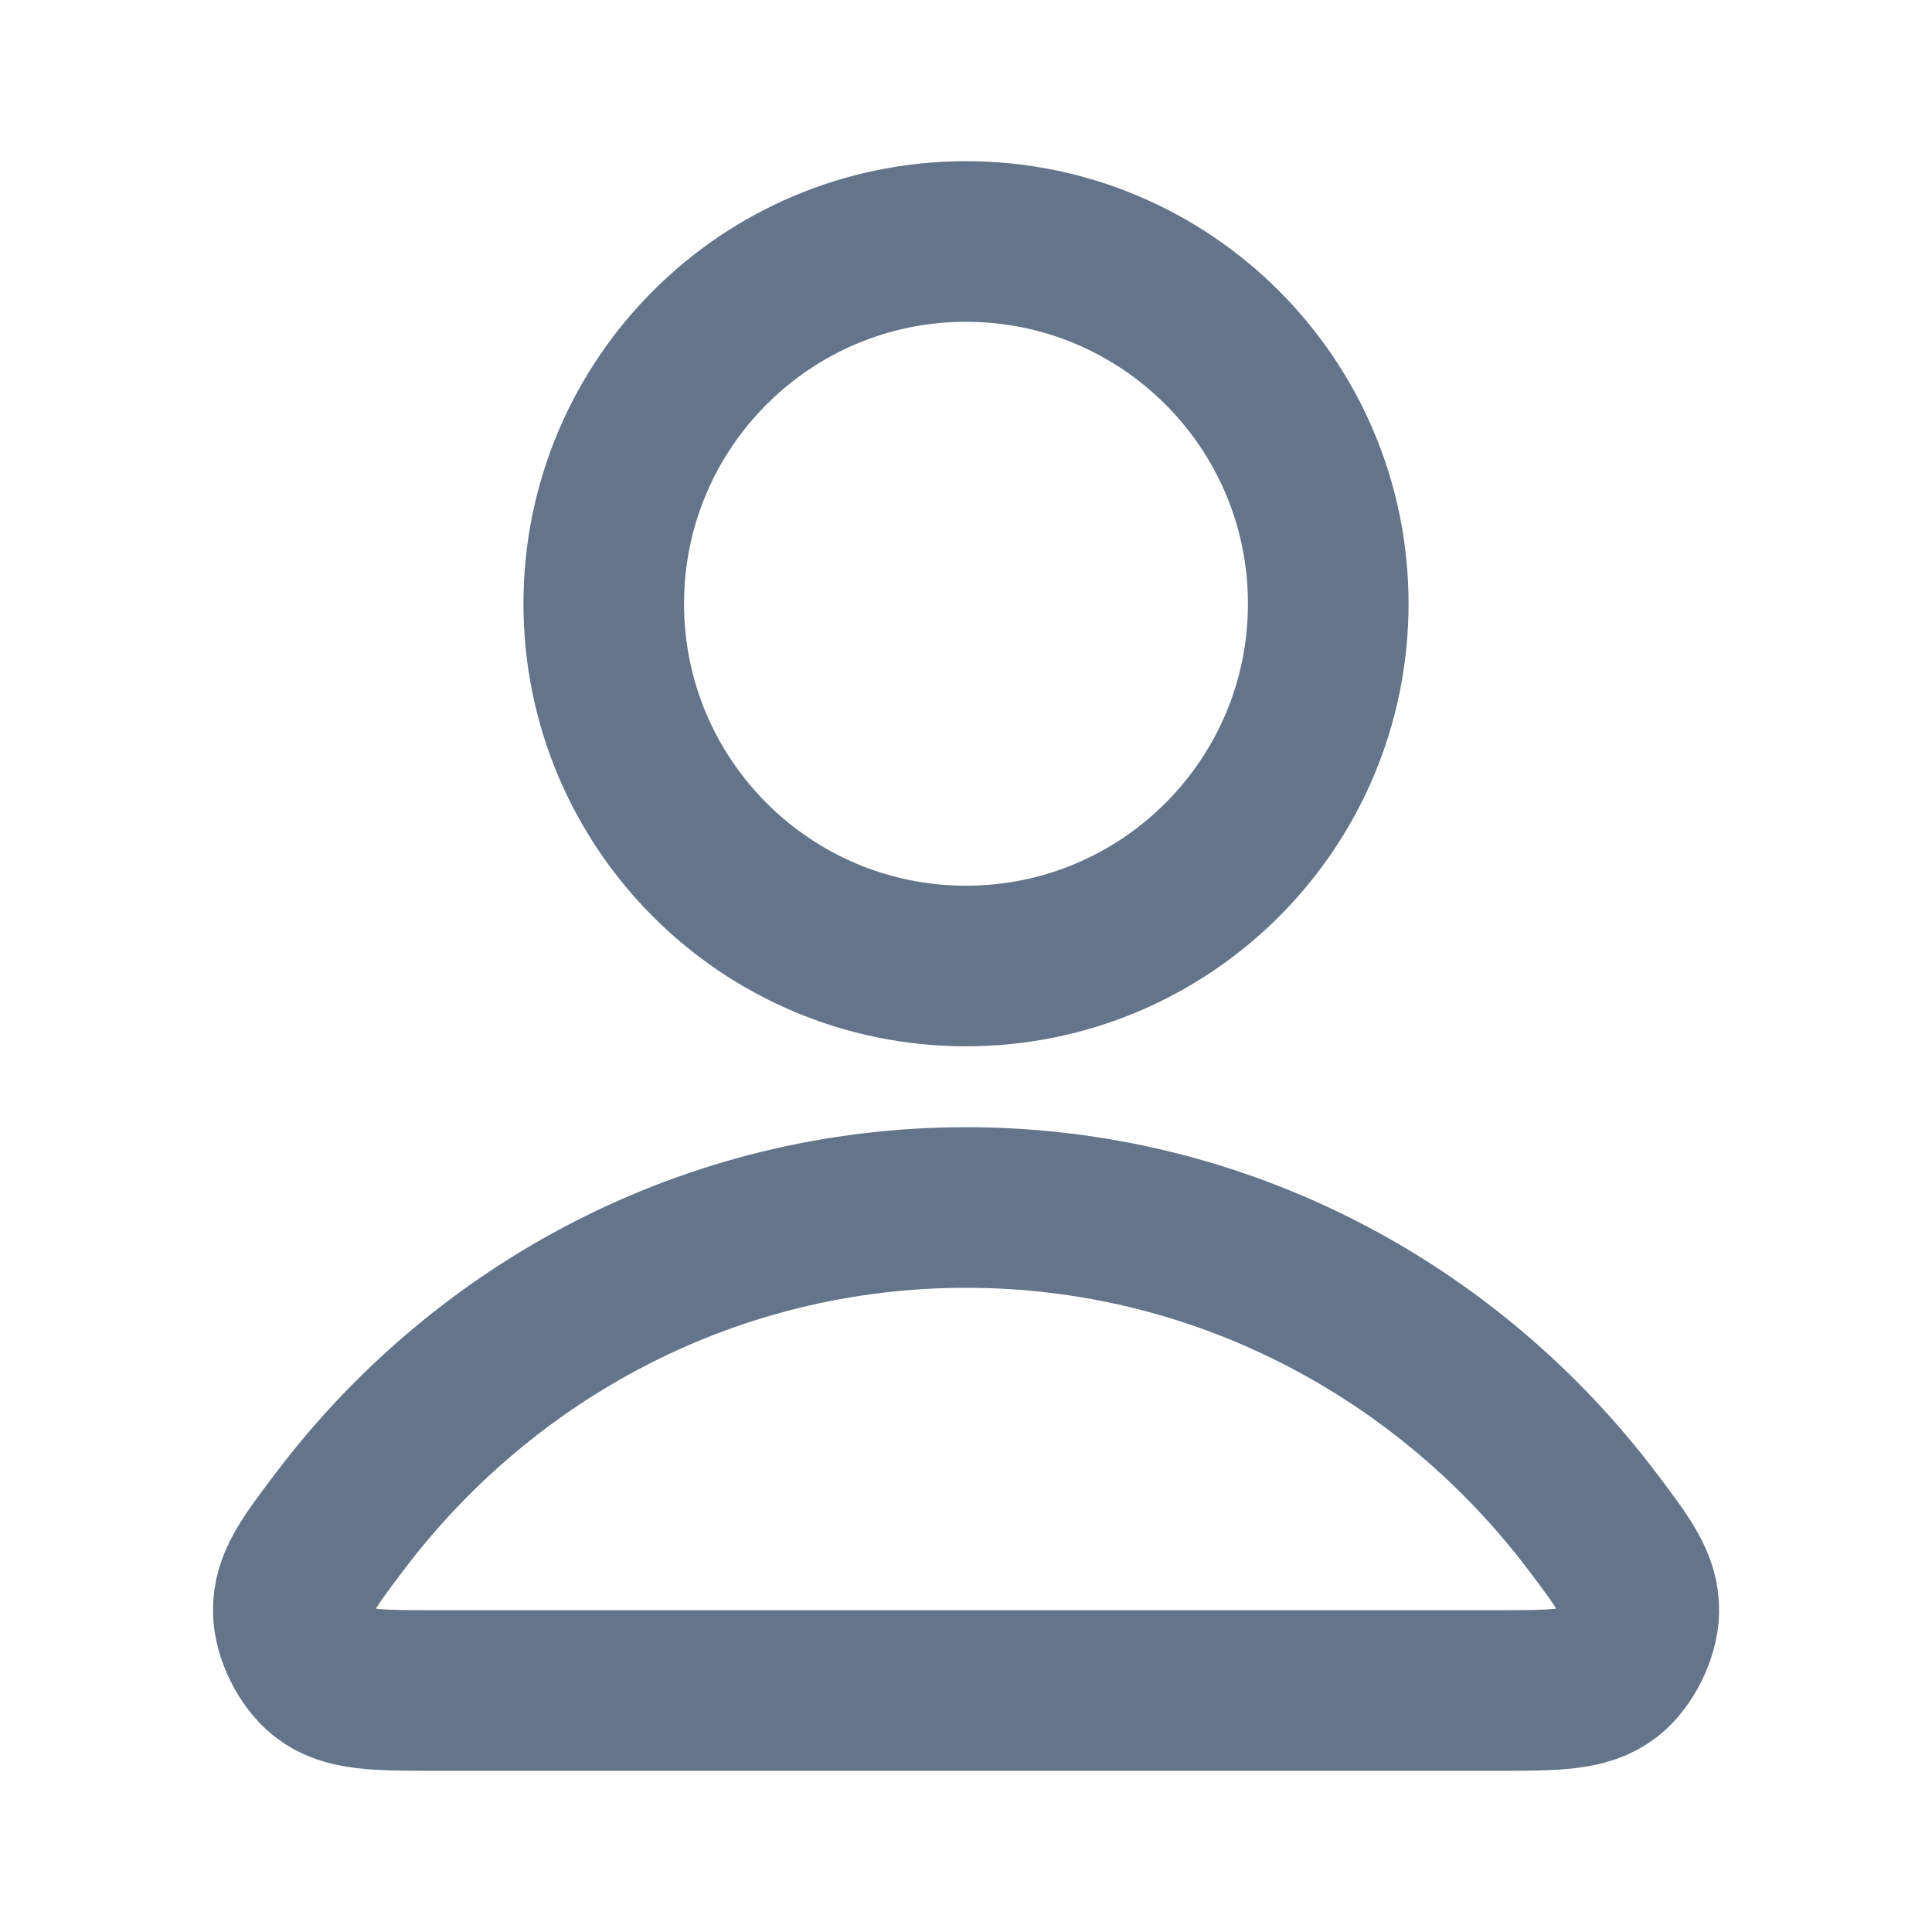
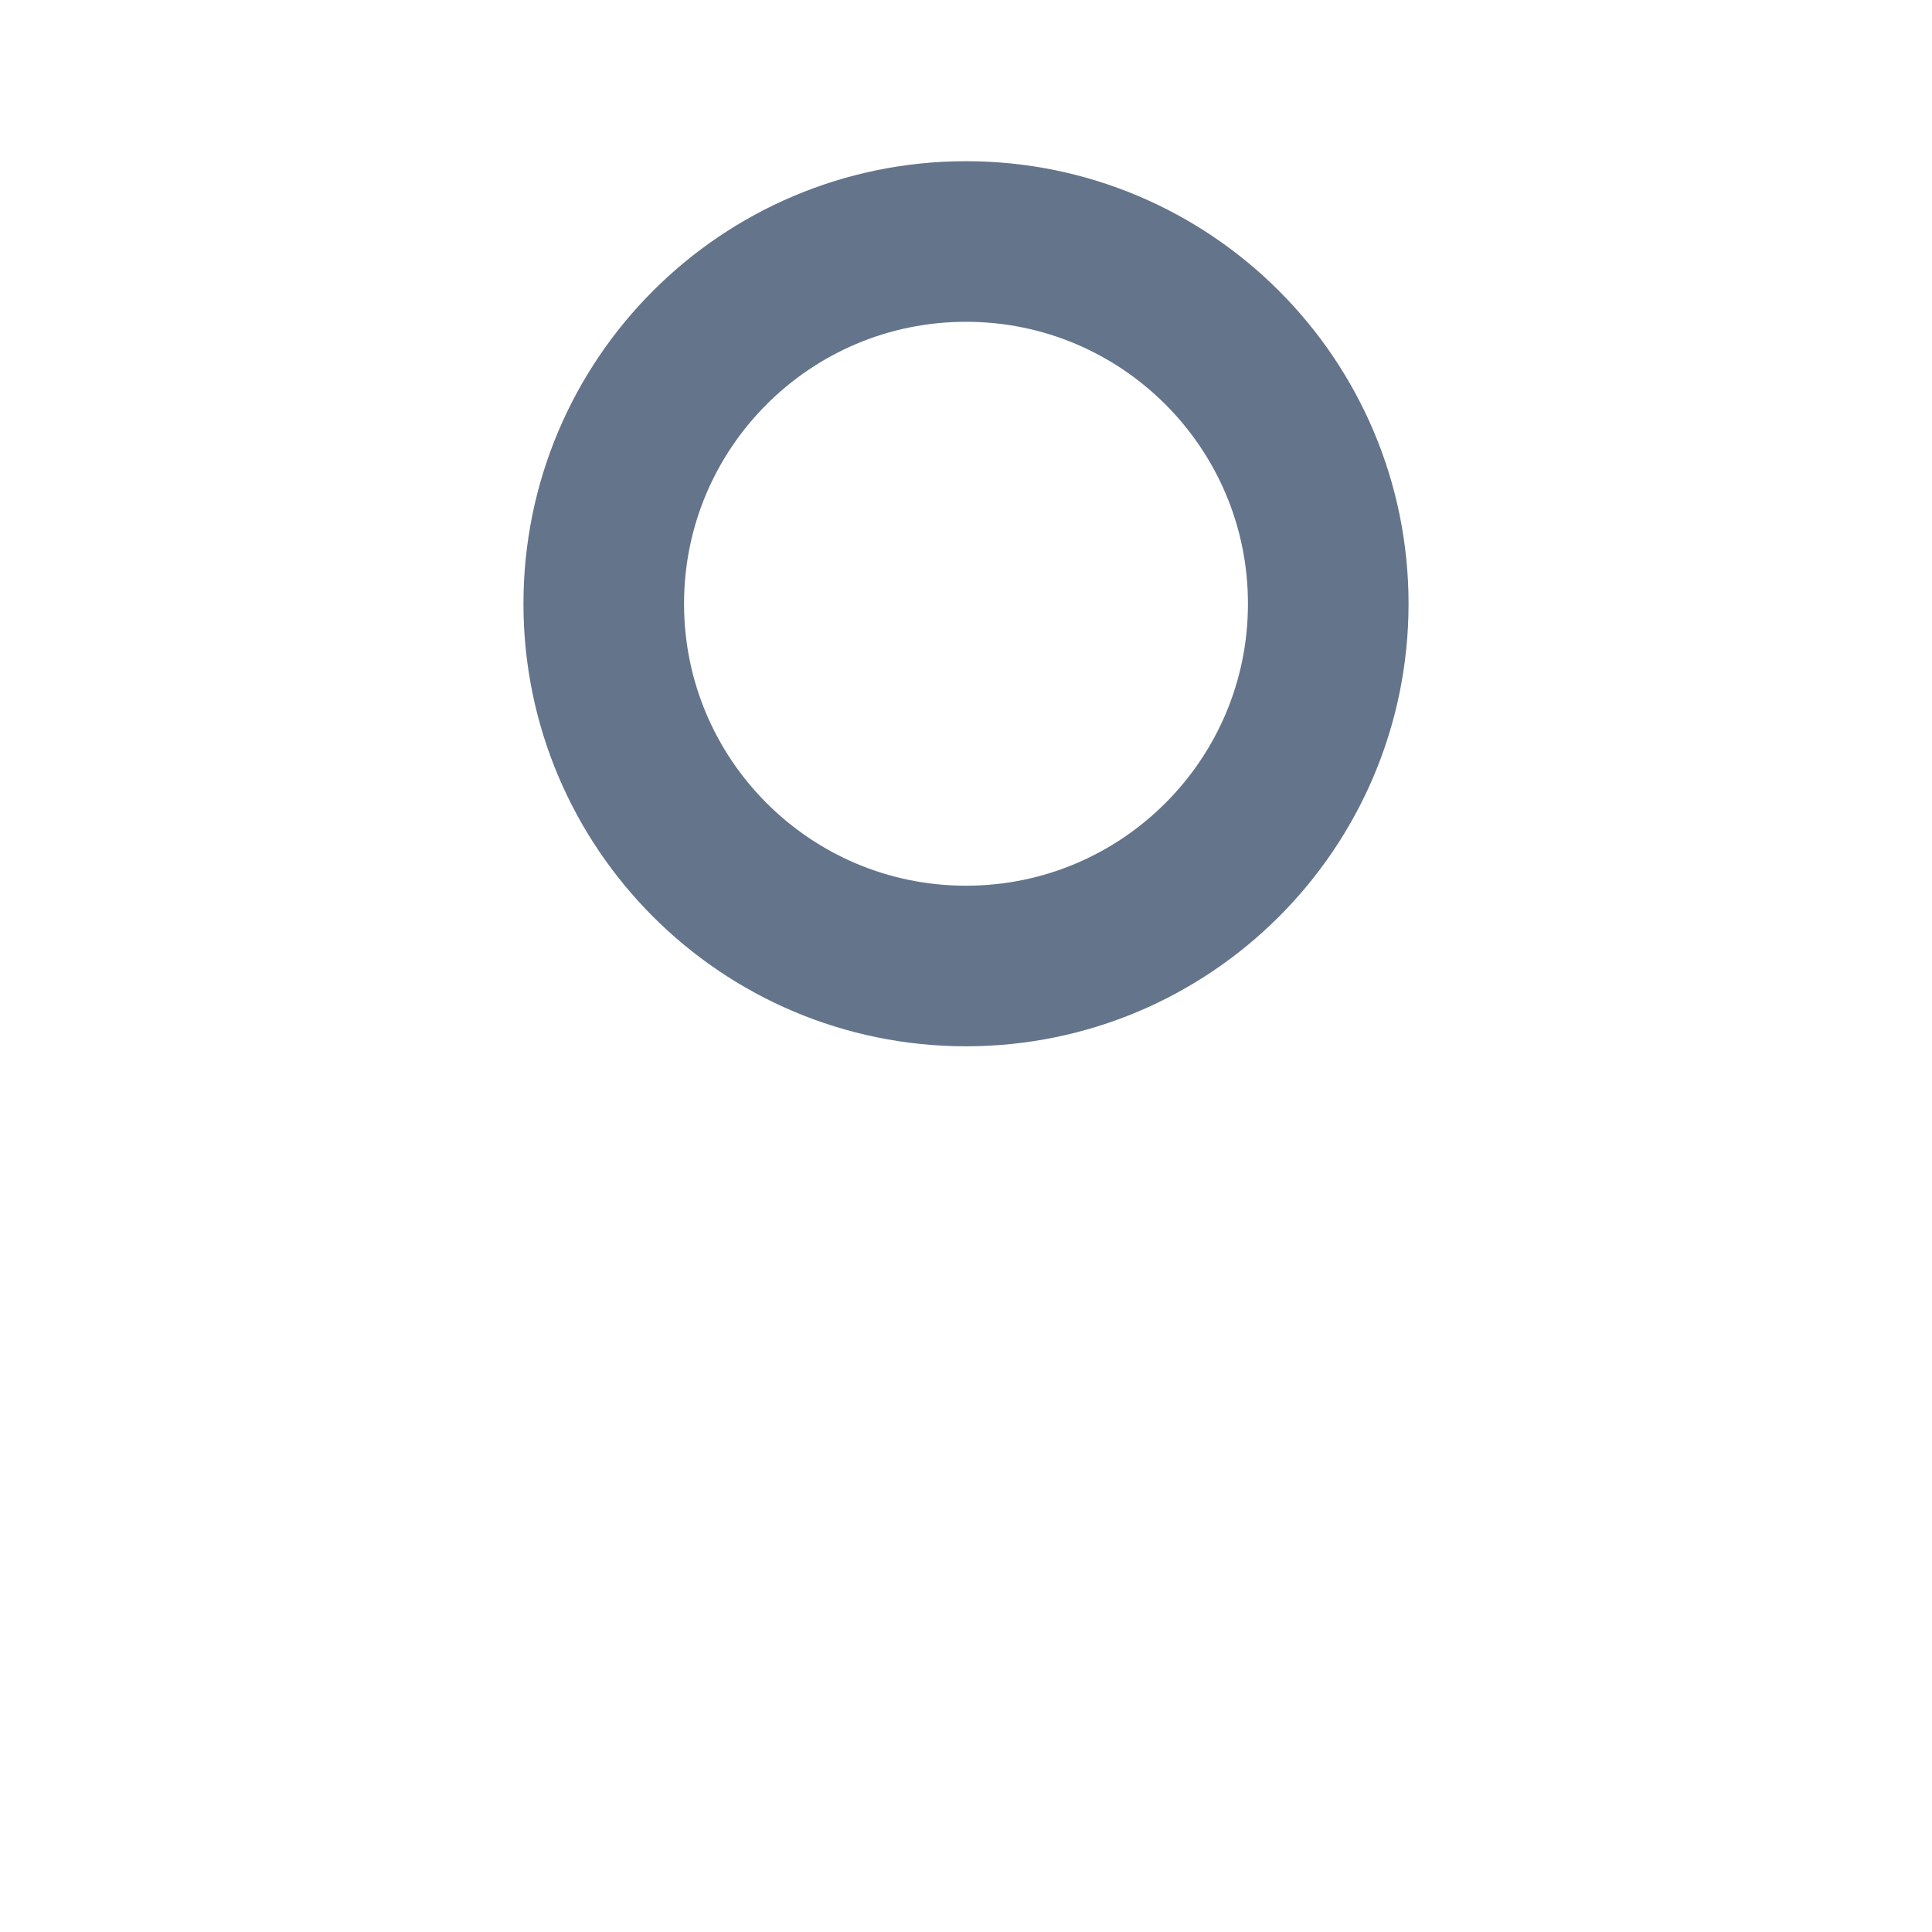
<svg xmlns="http://www.w3.org/2000/svg" width="16" height="16" viewBox="0 0 16 16" fill="none">
-   <path d="M8 10C5.887 10 4.007 11.02 2.811 12.604C2.553 12.945 2.425 13.115 2.429 13.345C2.432 13.524 2.544 13.748 2.684 13.858C2.865 14 3.116 14 3.618 14H12.382C12.884 14 13.135 14 13.317 13.858C13.457 13.748 13.568 13.524 13.572 13.345C13.576 13.115 13.447 12.945 13.19 12.604C11.993 11.02 10.114 10 8 10Z" stroke="#64748B" stroke-width="1.33" stroke-linecap="round" stroke-linejoin="round" />
  <path d="M8 8C9.657 8 11 6.657 11 5C11 3.343 9.657 2 8 2C6.343 2 5 3.343 5 5C5 6.657 6.343 8 8 8Z" stroke="#64748B" stroke-width="1.33" stroke-linecap="round" stroke-linejoin="round" />
</svg>